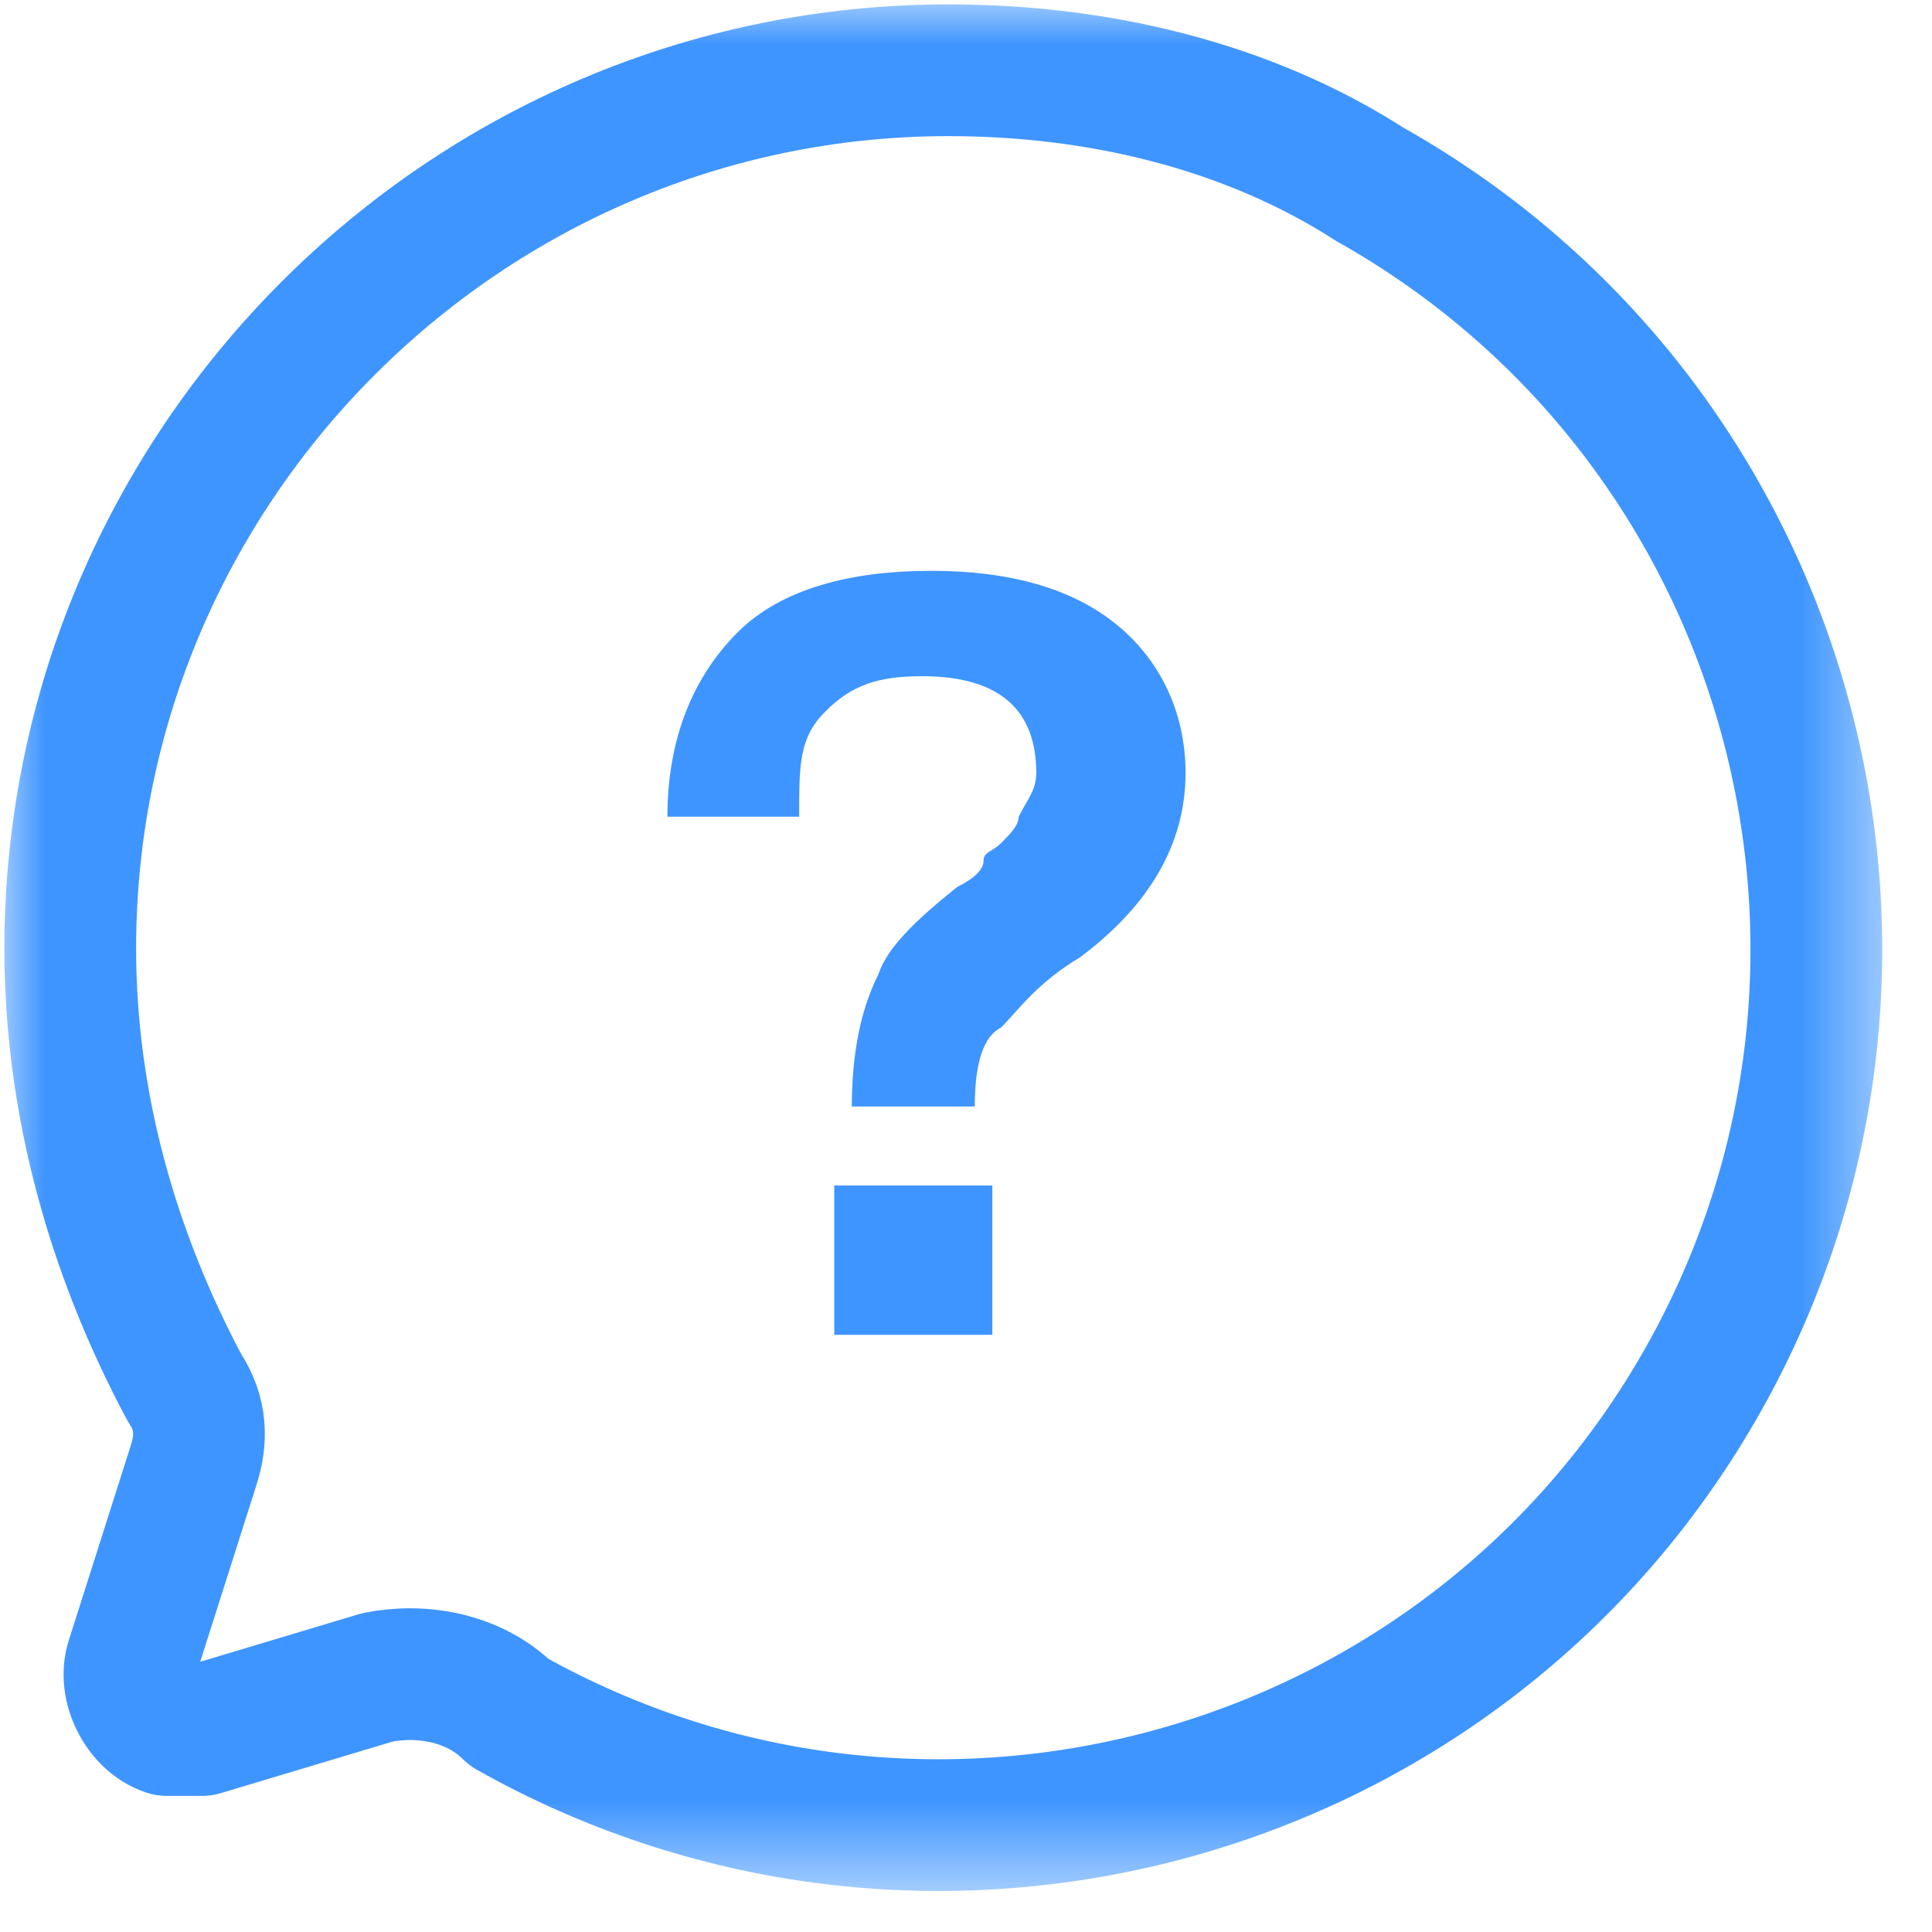
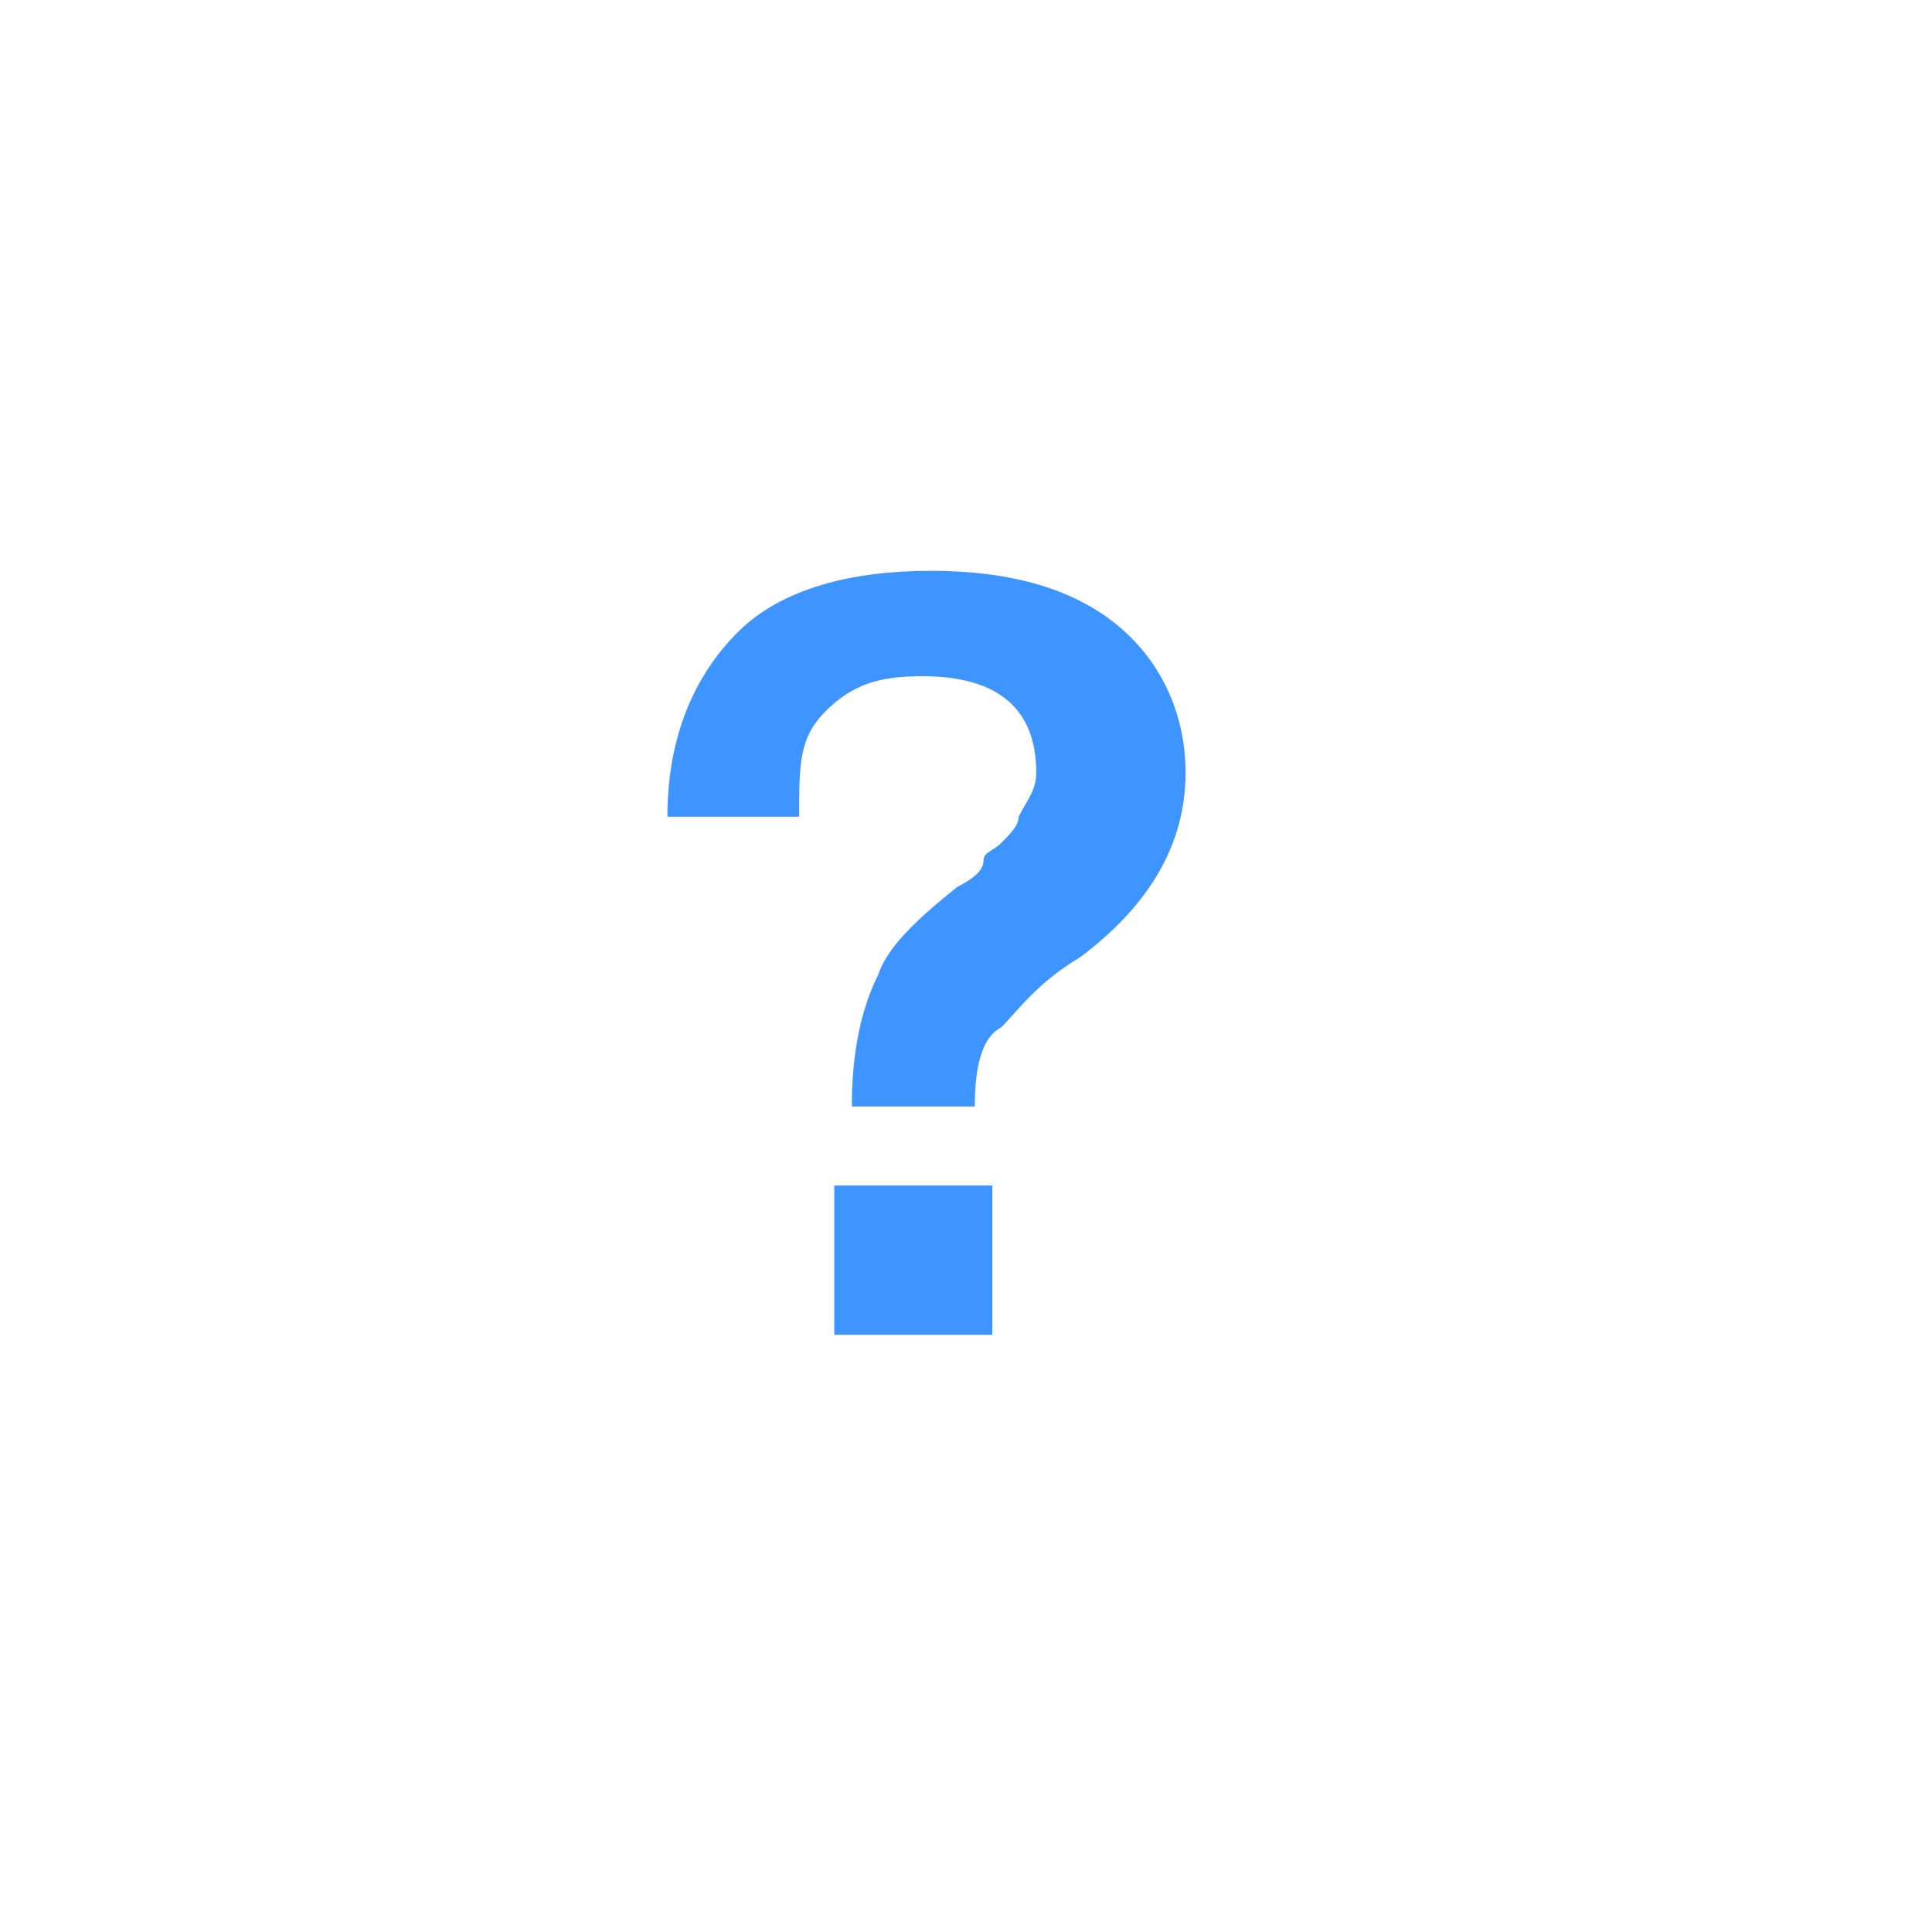
<svg xmlns="http://www.w3.org/2000/svg" xmlns:xlink="http://www.w3.org/1999/xlink" width="22px" height="22px" viewBox="0 0 22 22" version="1.1">
  <title>icon-quest</title>
  <defs>
    <rect id="path-1" x="0" y="0" width="21.5" height="21.5" />
    <rect id="path-3" x="0" y="0" width="21.5" height="21.5" />
  </defs>
  <g id="Page-1" stroke="none" stroke-width="1" fill="none" fill-rule="evenodd">
    <g id="icon-quest">
      <g id="Group">
        <g id="Clipped">
          <mask id="mask-2" fill="white">
            <use xlink:href="#path-1" />
          </mask>
          <g id="SVGID_1_" />
        </g>
        <g id="Clipped">
          <mask id="mask-4" fill="white">
            <use xlink:href="#path-3" />
          </mask>
          <g id="SVGID_1_" />
-           <path d="M10.8,0.8 C5.3,0.8 0.8,5.3 0.8,10.8 L0.8,10.8 C0.8,12.6 1.3,14.3 2.1,15.8 C2.3,16.1 2.3,16.4 2.2,16.7 L1.5,18.9 C1.4,19.2 1.6,19.6 1.9,19.7 C2,19.7 2.2,19.7 2.3,19.7 L4.3,19.1 C4.8,19 5.4,19.1 5.8,19.5 C10.6,22.2 16.7,20.5 19.4,15.7 C22.1,10.9 20.4,4.8 15.6,2.1 C14.2,1.2 12.5,0.8 10.8,0.8 Z" id="Path" stroke="#3E95FF" stroke-width="1.5" stroke-linecap="round" stroke-linejoin="round" mask="url(#mask-4)" />
        </g>
      </g>
      <path d="M11.1,12.6 L9.7,12.6 C9.7,12 9.8,11.5 10,11.1 C10.1,10.8 10.4,10.5 10.9,10.1 C11.1,10 11.2,9.9 11.2,9.8 C11.2,9.7 11.3,9.7 11.4,9.6 C11.5,9.5 11.6,9.4 11.6,9.3 C11.7,9.1 11.8,9 11.8,8.8 C11.8,8.1 11.4,7.7 10.5,7.7 C10,7.7 9.7,7.8 9.4,8.1 C9.1,8.4 9.1,8.7 9.1,9.3 L7.6,9.3 C7.6,8.4 7.9,7.7 8.4,7.2 C8.9,6.7 9.7,6.5 10.6,6.5 C11.5,6.5 12.2,6.7 12.7,7.1 C13.2,7.5 13.5,8.1 13.5,8.8 C13.5,9.6 13.1,10.3 12.3,10.9 C11.8,11.2 11.6,11.5 11.4,11.7 C11.2,11.8 11.1,12.1 11.1,12.6 Z M11.3,15.2 L9.5,15.2 L9.5,13.5 L11.3,13.5 L11.3,15.2 Z" id="Shape" fill="#3E95FF" fill-rule="nonzero" />
    </g>
  </g>
</svg>